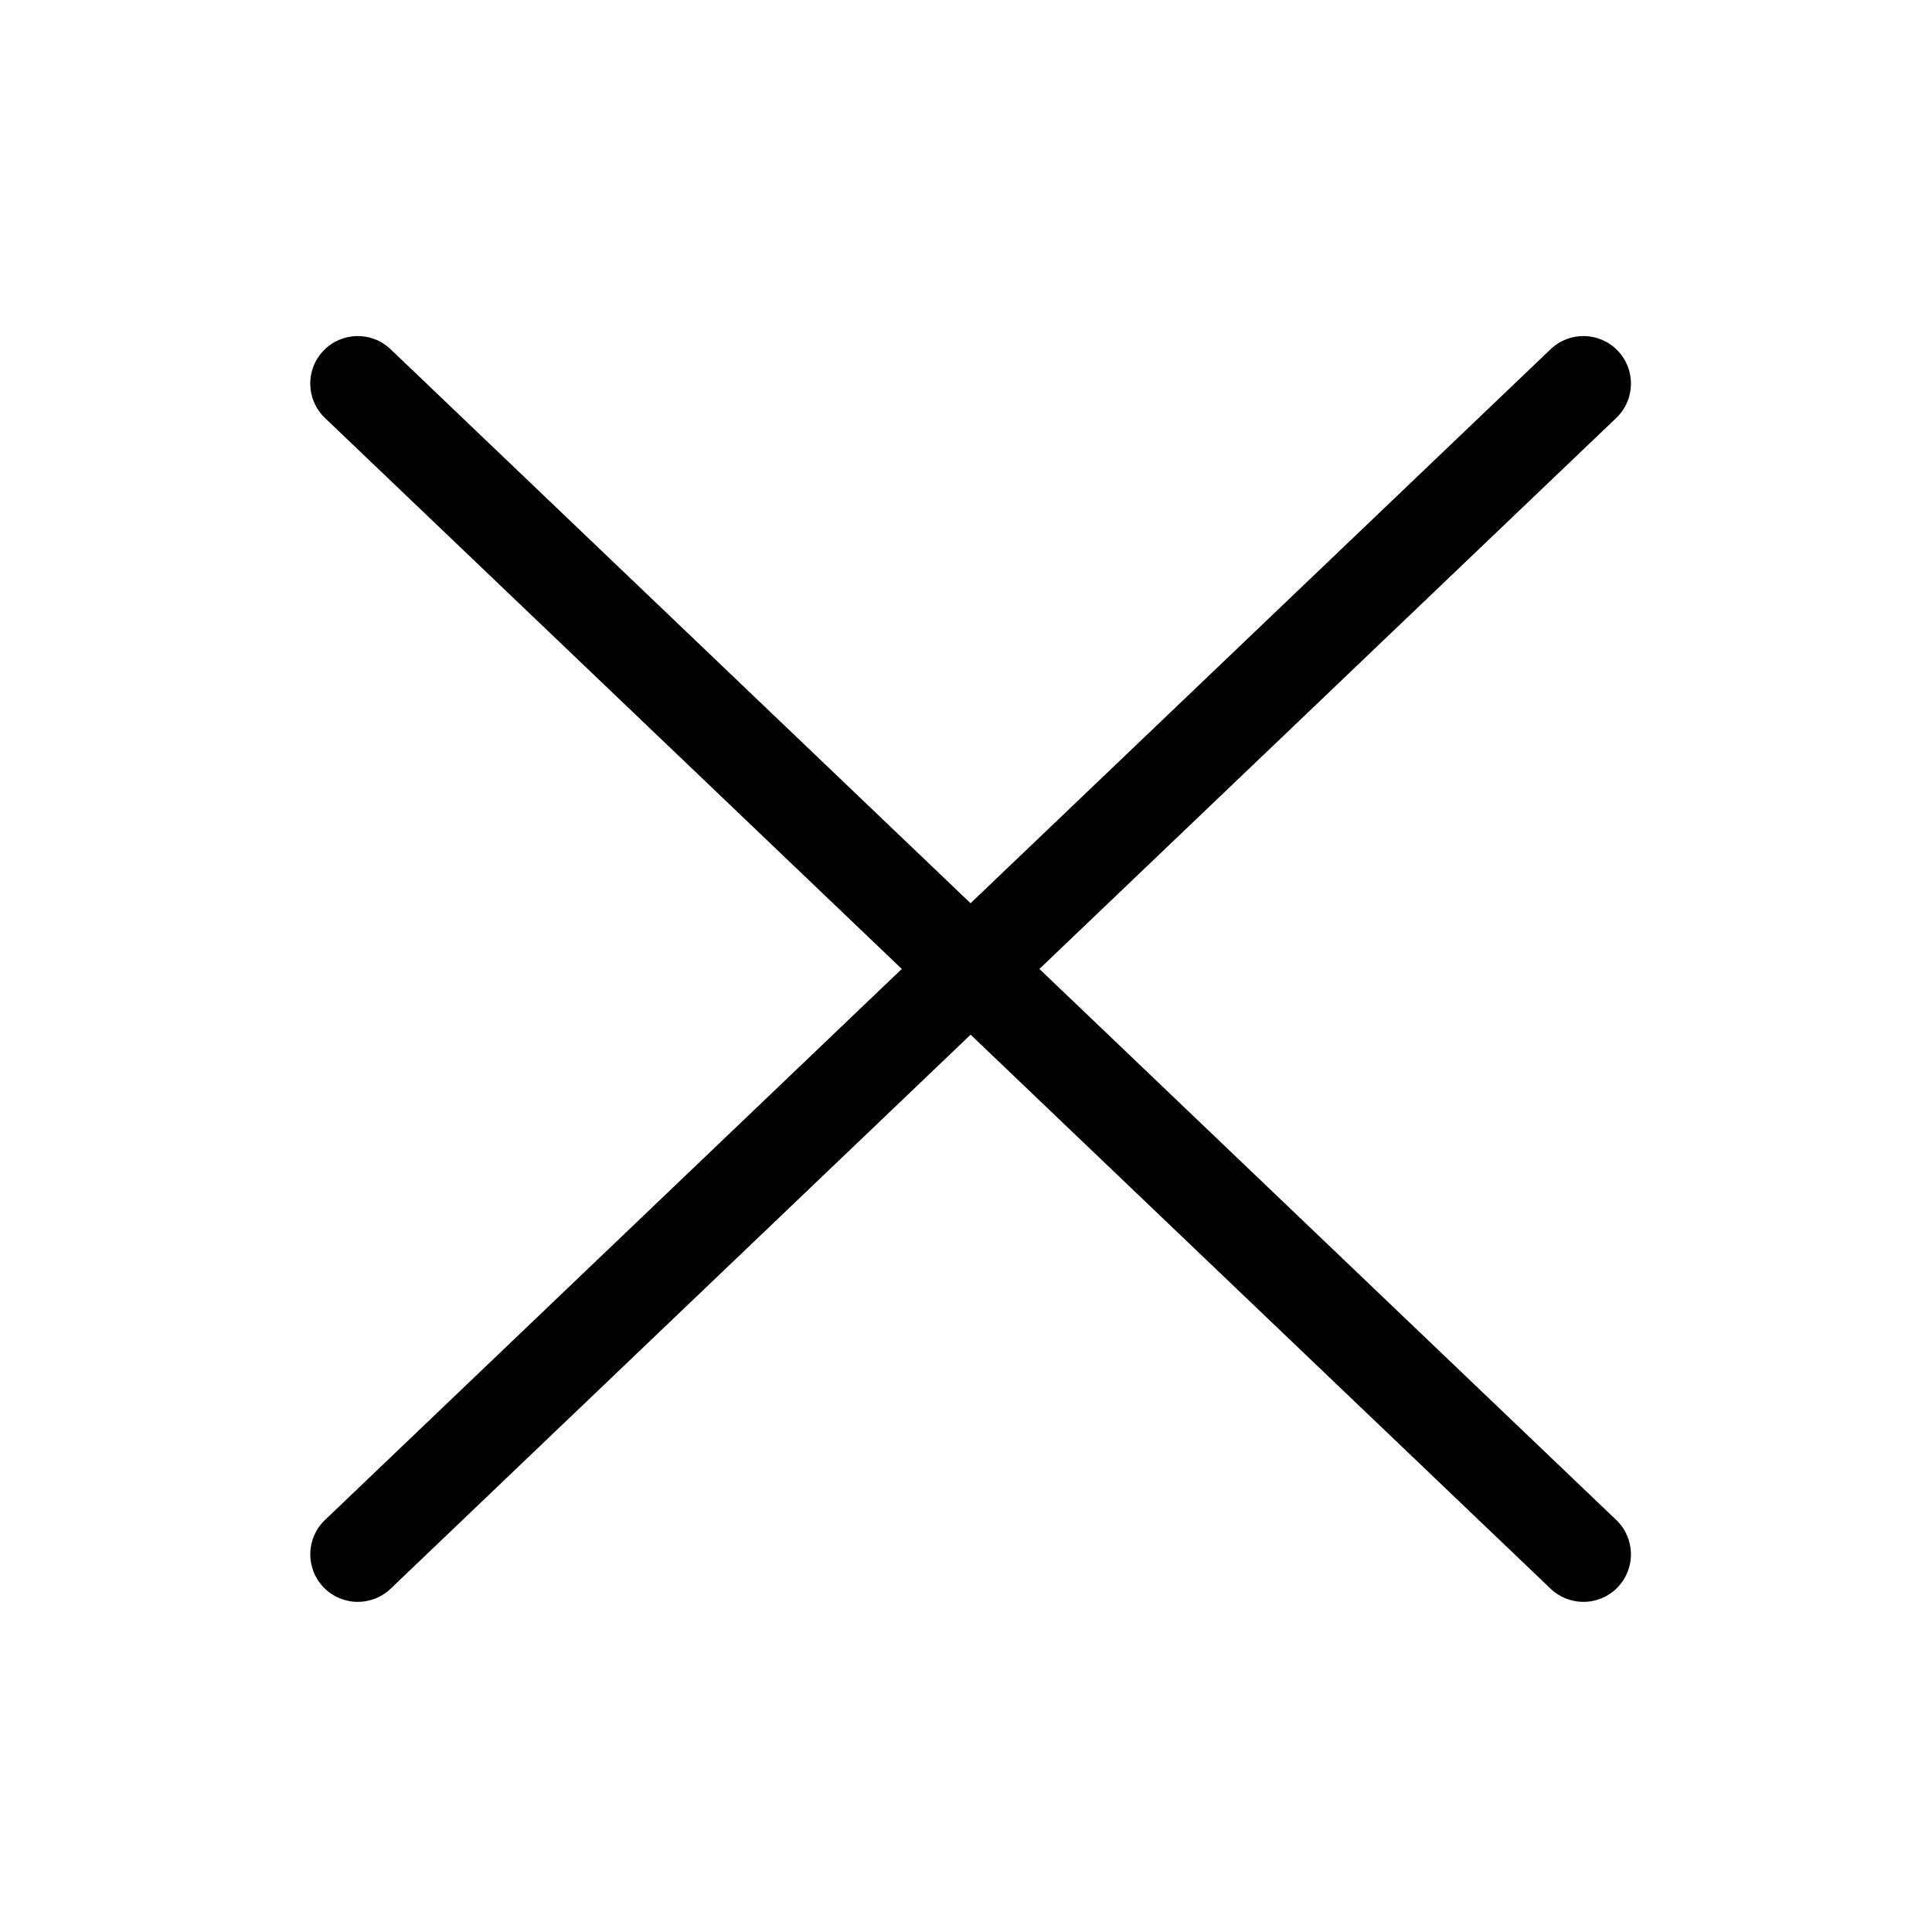
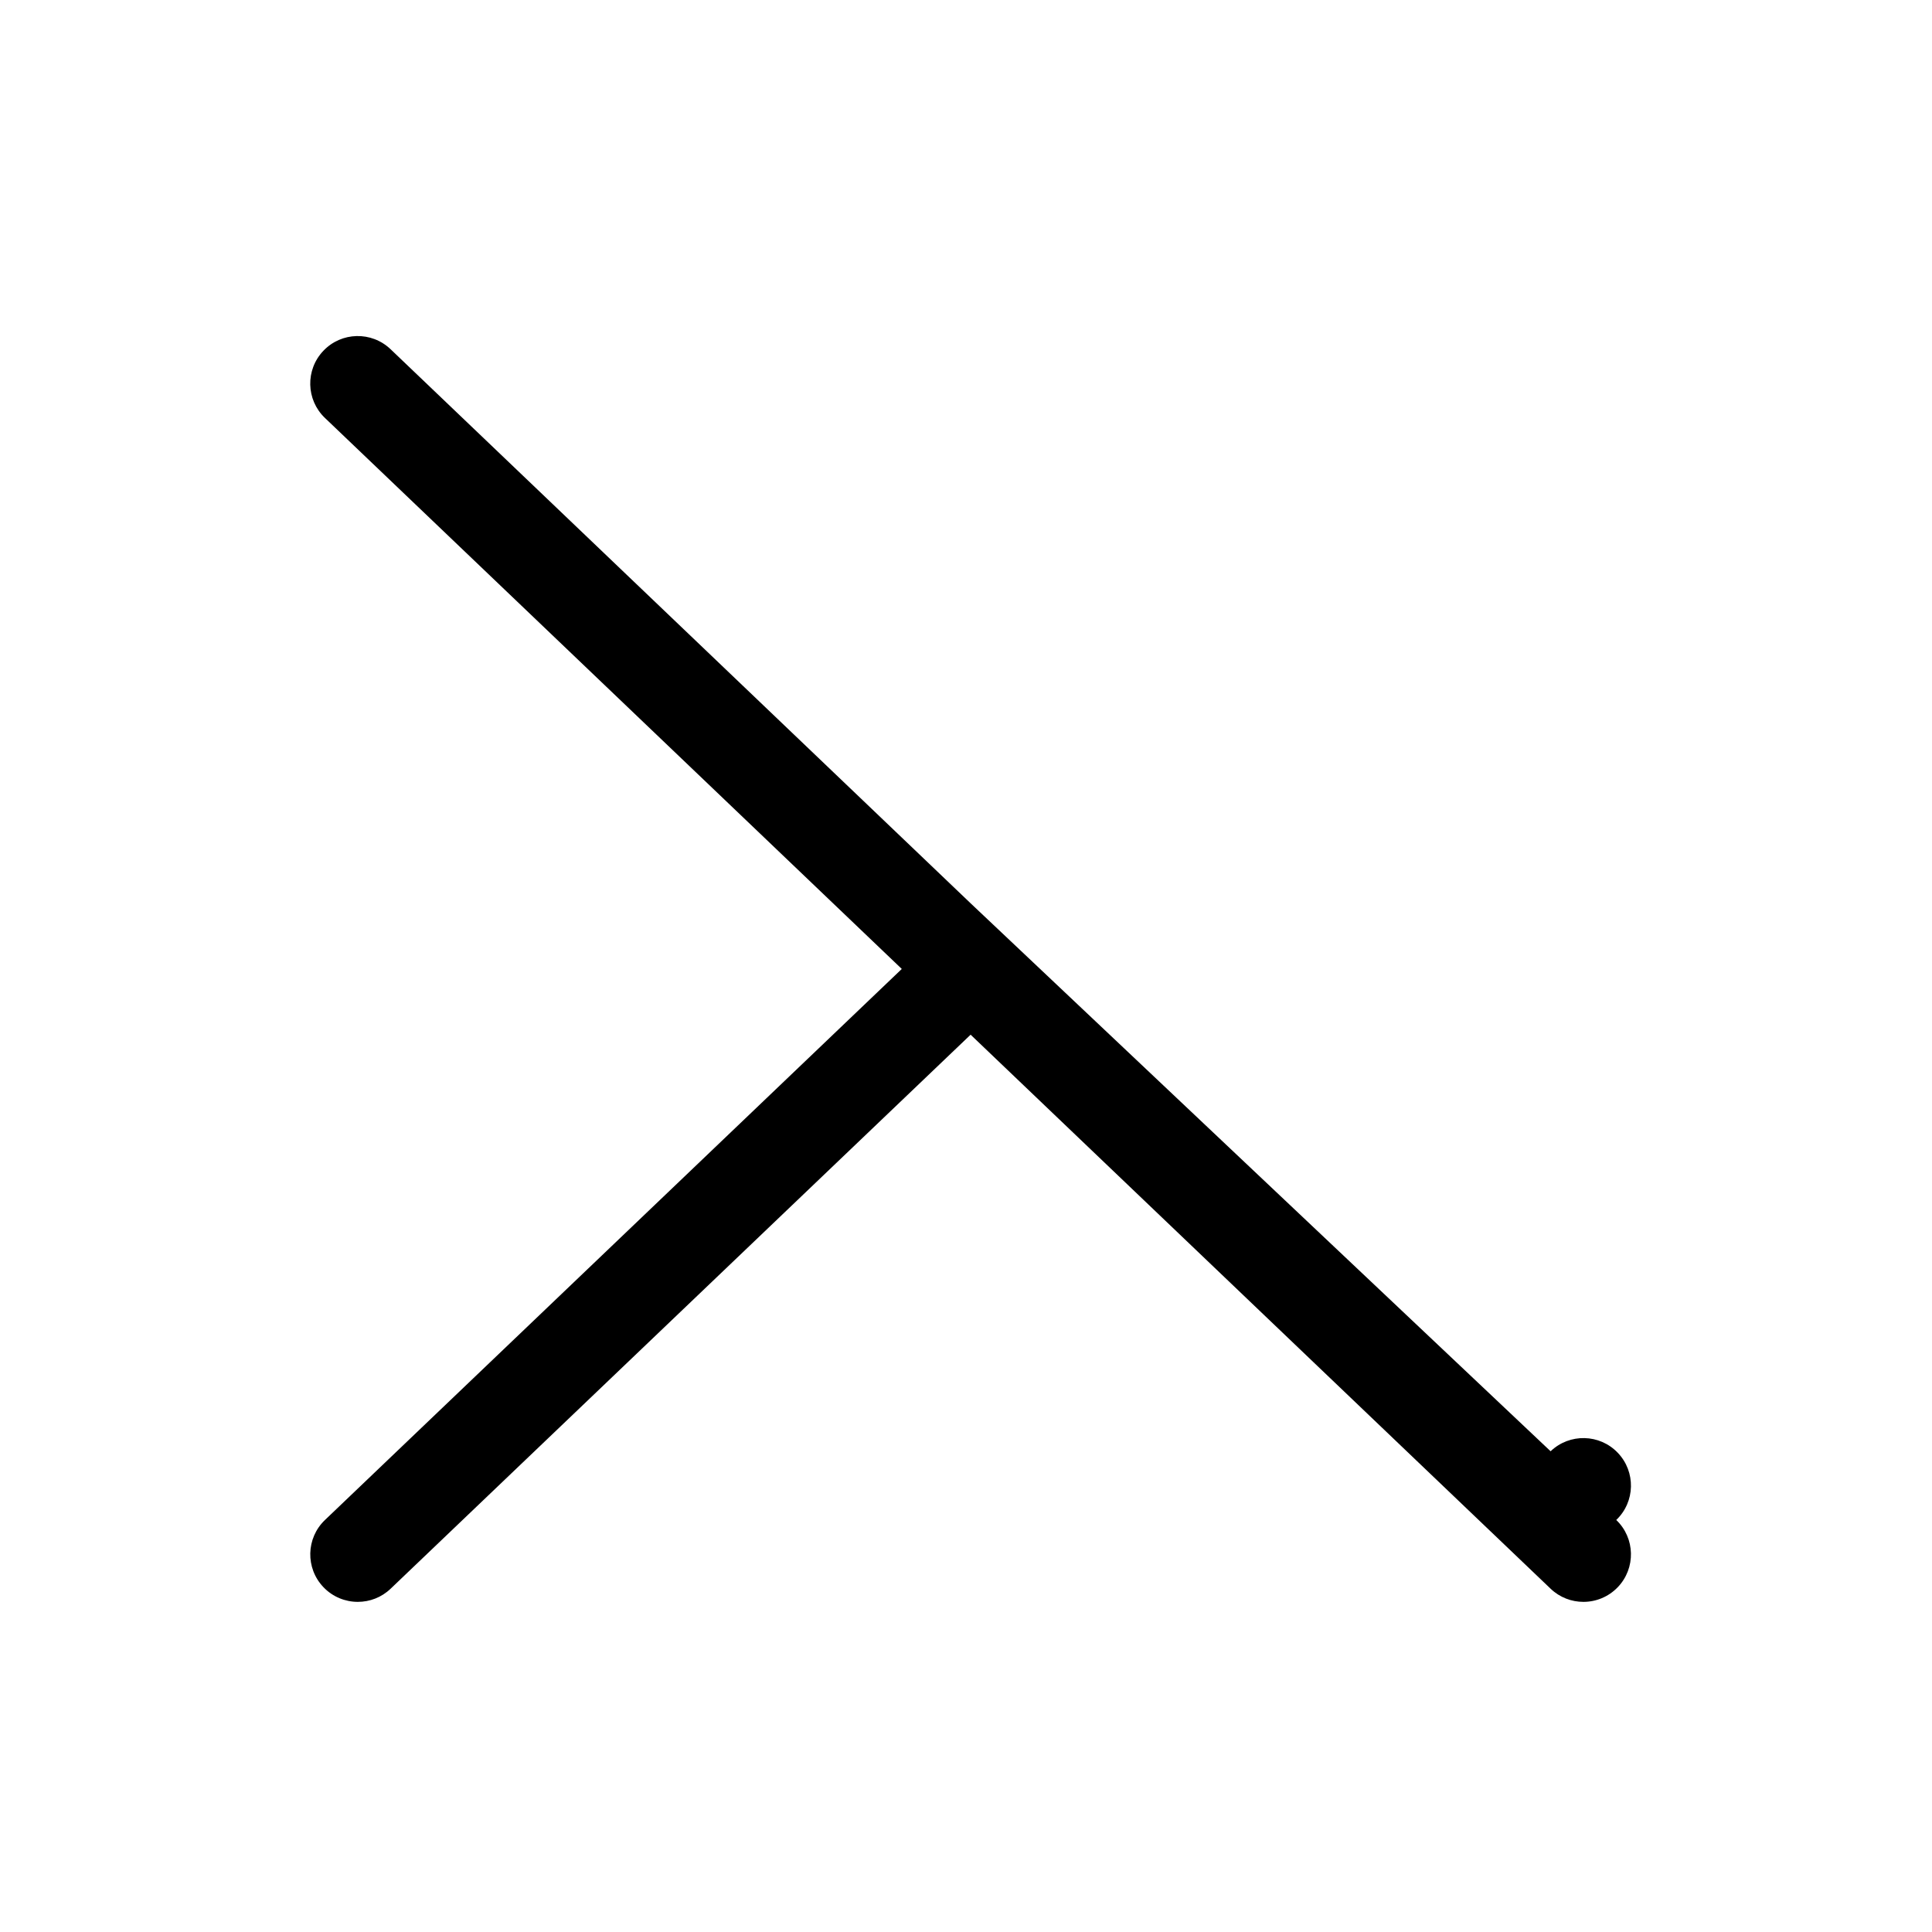
<svg xmlns="http://www.w3.org/2000/svg" fill="#000000" width="800px" height="800px" version="1.1" viewBox="144 144 512 512">
-   <path d="m401.21 383.37-153.7-146.82c-5.031-4.805-13-4.637-17.805 0.406-4.805 5.027-4.625 13.004 0.406 17.805l152.87 146.02-152.86 146.03c-5.031 4.801-5.215 12.777-0.406 17.805 2.473 2.594 5.789 3.894 9.109 3.894 3.129 0 6.258-1.152 8.699-3.488l153.7-146.82 153.7 146.82c2.438 2.332 5.566 3.488 8.699 3.488 3.316 0 6.629-1.305 9.109-3.894 4.805-5.027 4.625-13.004-0.406-17.805l-152.87-146.03 152.87-146.02c5.031-4.801 5.215-12.777 0.406-17.805-4.805-5.039-12.777-5.215-17.805-0.406z" />
+   <path d="m401.21 383.37-153.7-146.82c-5.031-4.805-13-4.637-17.805 0.406-4.805 5.027-4.625 13.004 0.406 17.805l152.87 146.02-152.86 146.03c-5.031 4.801-5.215 12.777-0.406 17.805 2.473 2.594 5.789 3.894 9.109 3.894 3.129 0 6.258-1.152 8.699-3.488l153.7-146.82 153.7 146.82c2.438 2.332 5.566 3.488 8.699 3.488 3.316 0 6.629-1.305 9.109-3.894 4.805-5.027 4.625-13.004-0.406-17.805c5.031-4.801 5.215-12.777 0.406-17.805-4.805-5.039-12.777-5.215-17.805-0.406z" />
</svg>